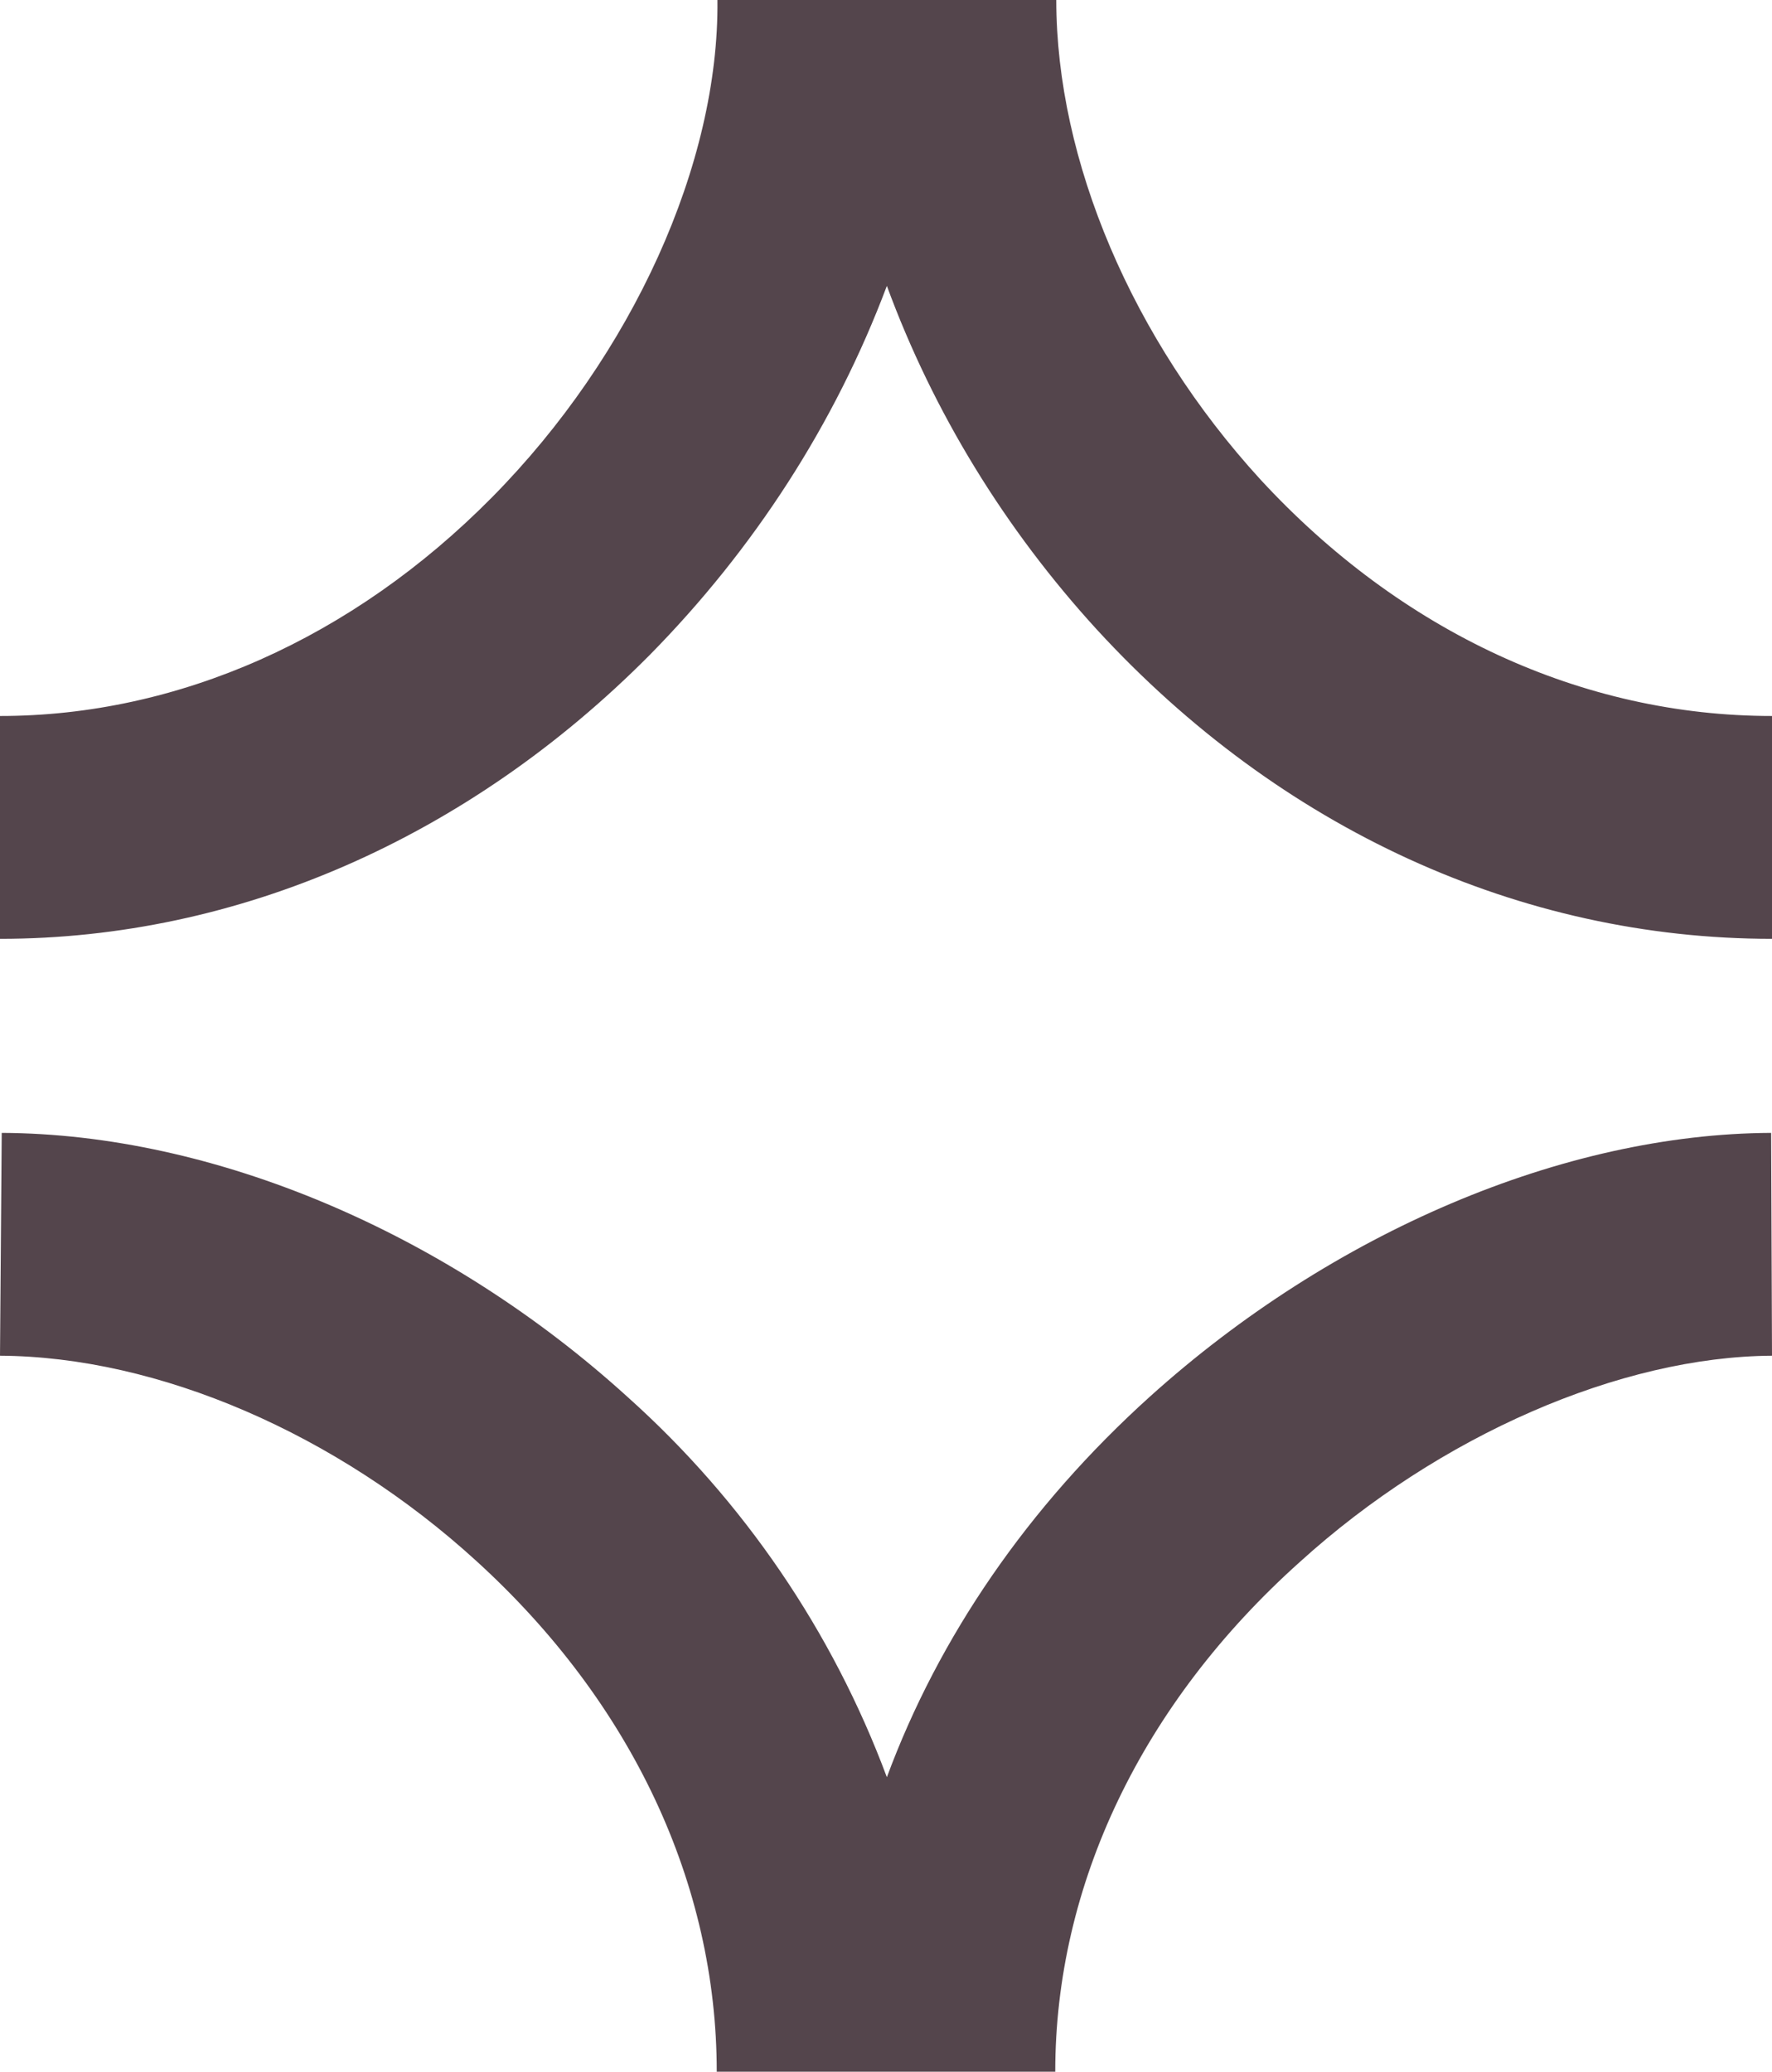
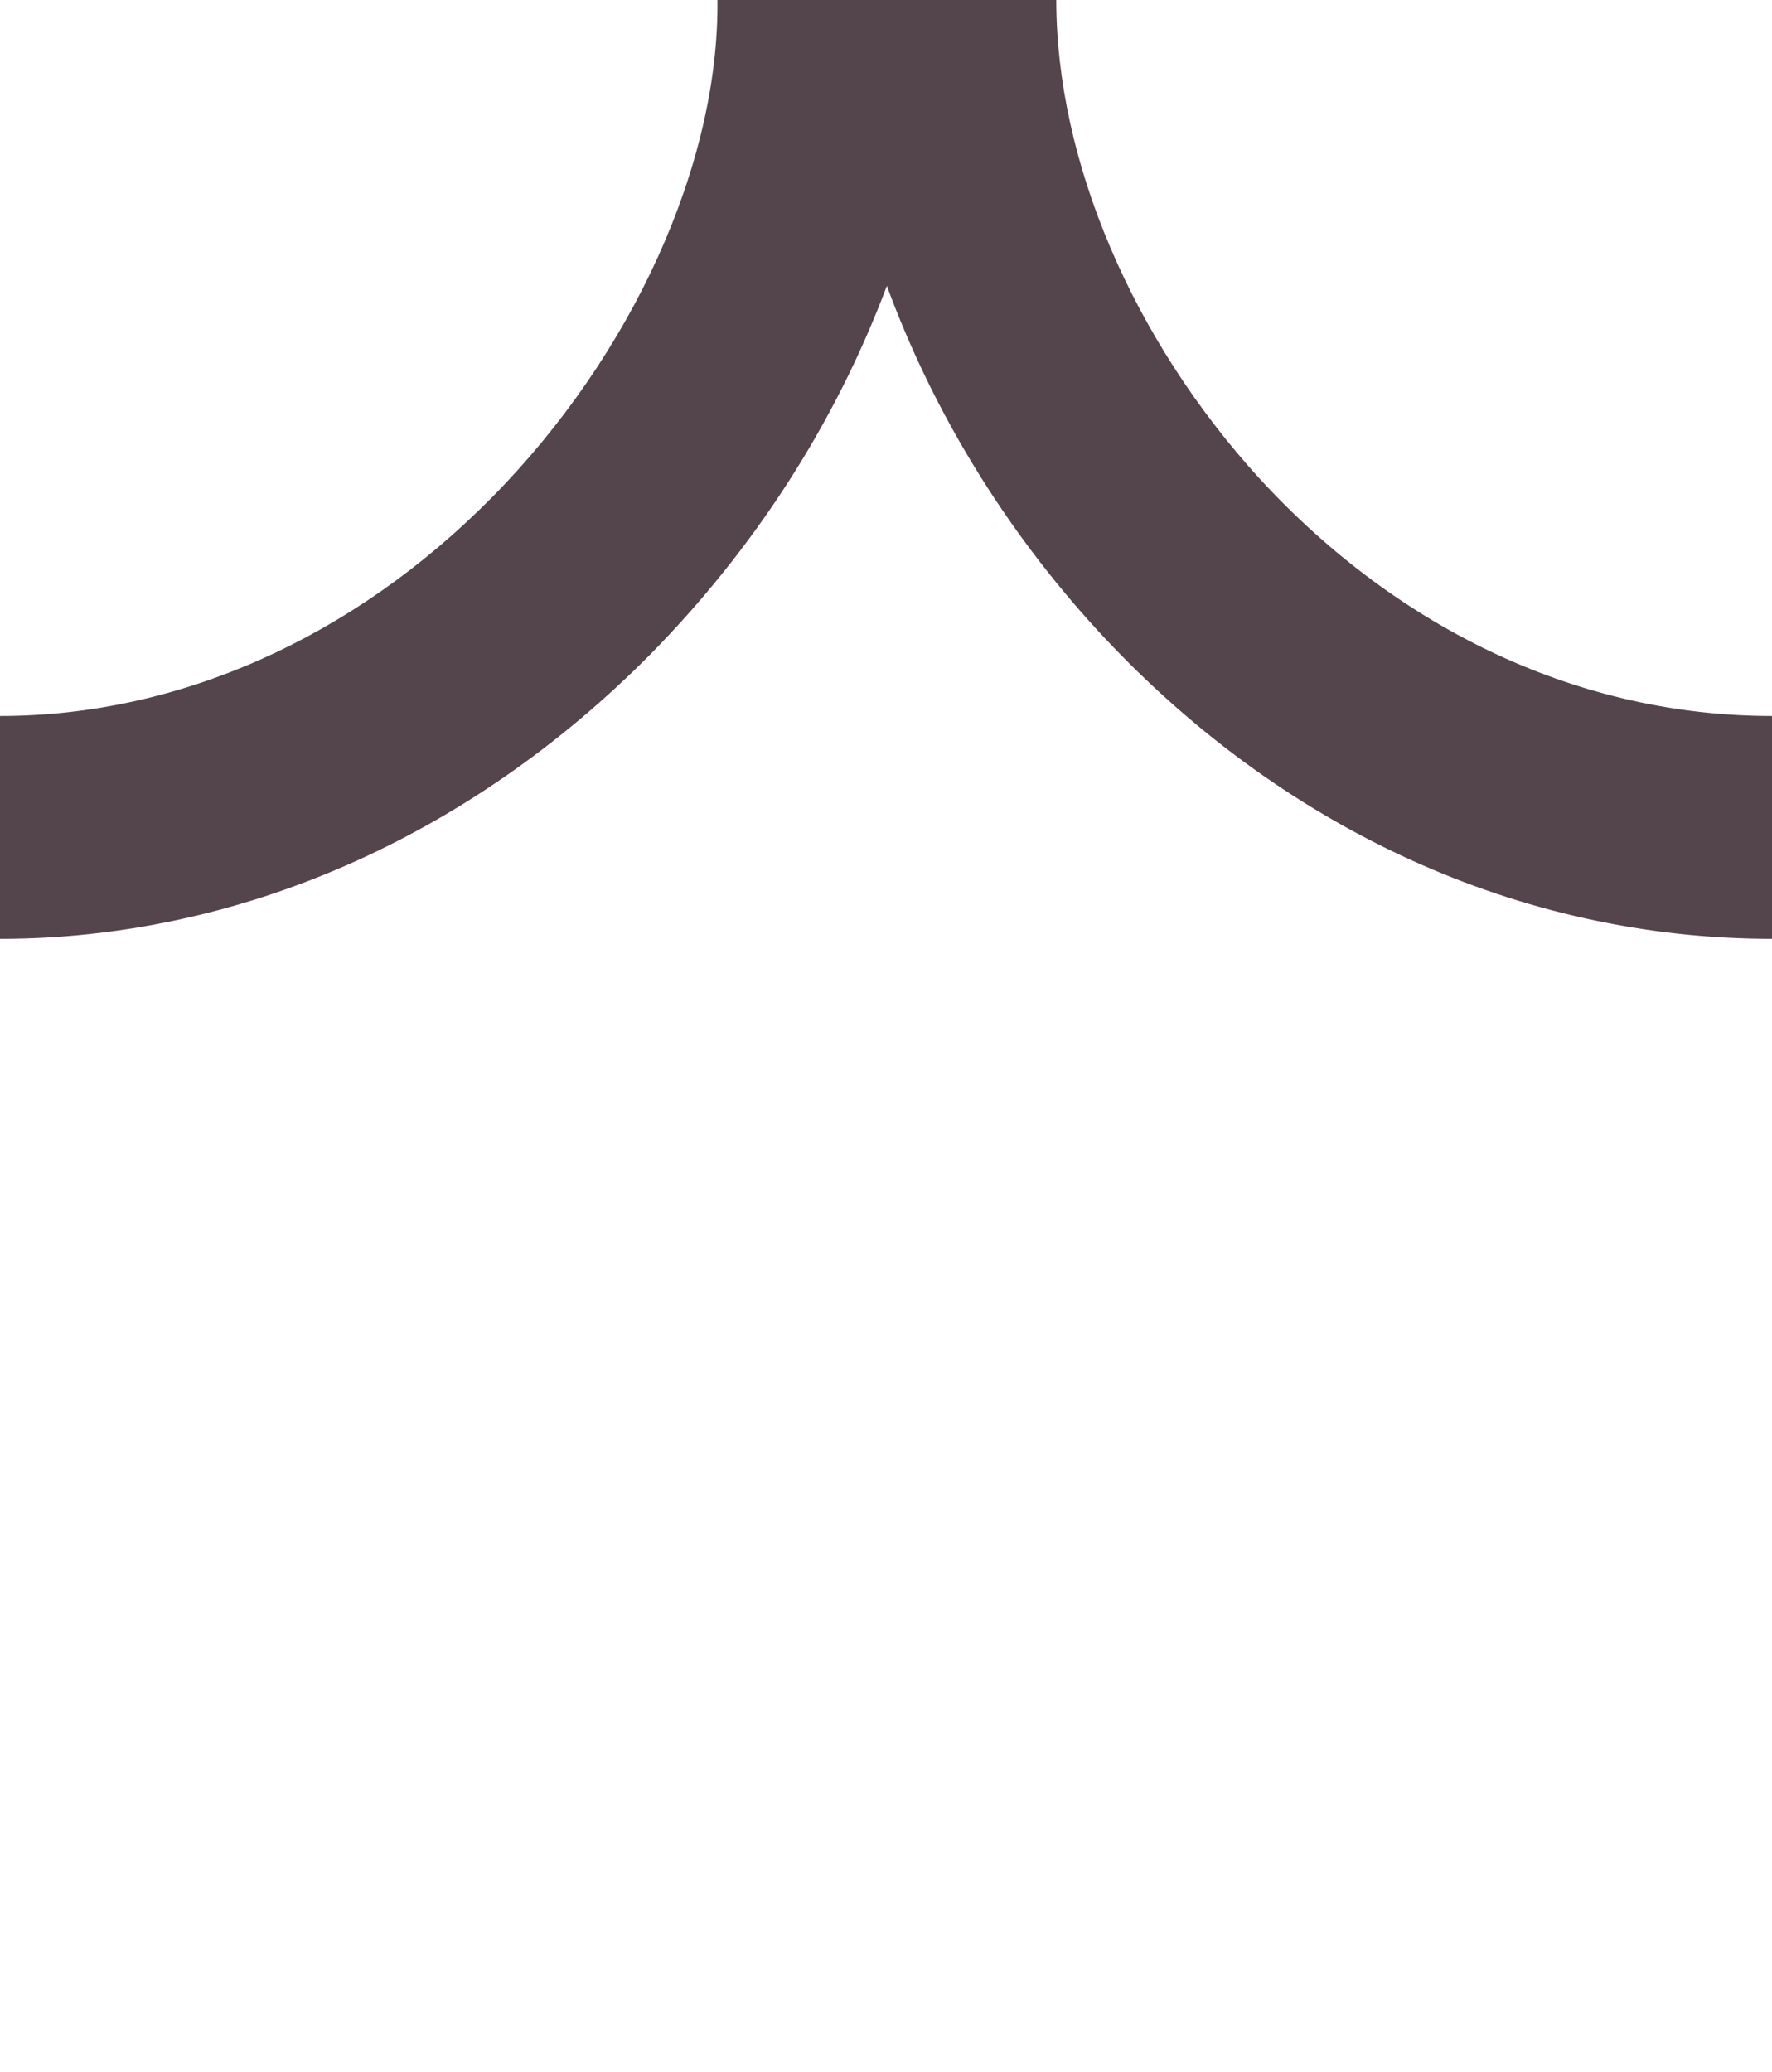
<svg xmlns="http://www.w3.org/2000/svg" width="338" height="395" viewBox="0 0 338 395" fill="none">
  <path d="M169.165 54.507C178.068 78.714 191.753 100.945 209.23 120.047C244.184 158.086 290.02 179 338 179V136.514C301.892 136.514 267.267 120.541 240.392 91.394C215.99 64.717 201.481 30.629 201.481 0H136.849C137.179 31.123 120.691 67.681 93.816 94.852C67.27 121.694 33.965 136.514 0 136.514V179C45.342 179 89.364 159.733 123.988 124.822C143.774 104.732 159.272 80.855 169.165 54.507Z" fill="#54454C" />
-   <path d="M337.835 216C298.303 216.165 254.159 234.937 219.404 266.225C196.014 287.304 179.048 312.169 169.165 338.846C158.788 311.017 141.822 286.151 119.75 266.39C85.324 235.102 40.85 216.165 0.329 216L0 258.486C30.143 258.65 64.24 273.306 90.924 297.678C120.573 324.684 136.715 359.266 136.715 395H201.285C201.285 359.431 217.756 324.849 247.9 297.843C274.584 273.636 309.174 258.65 338 258.486L337.835 216Z" fill="#54454C" />
</svg>